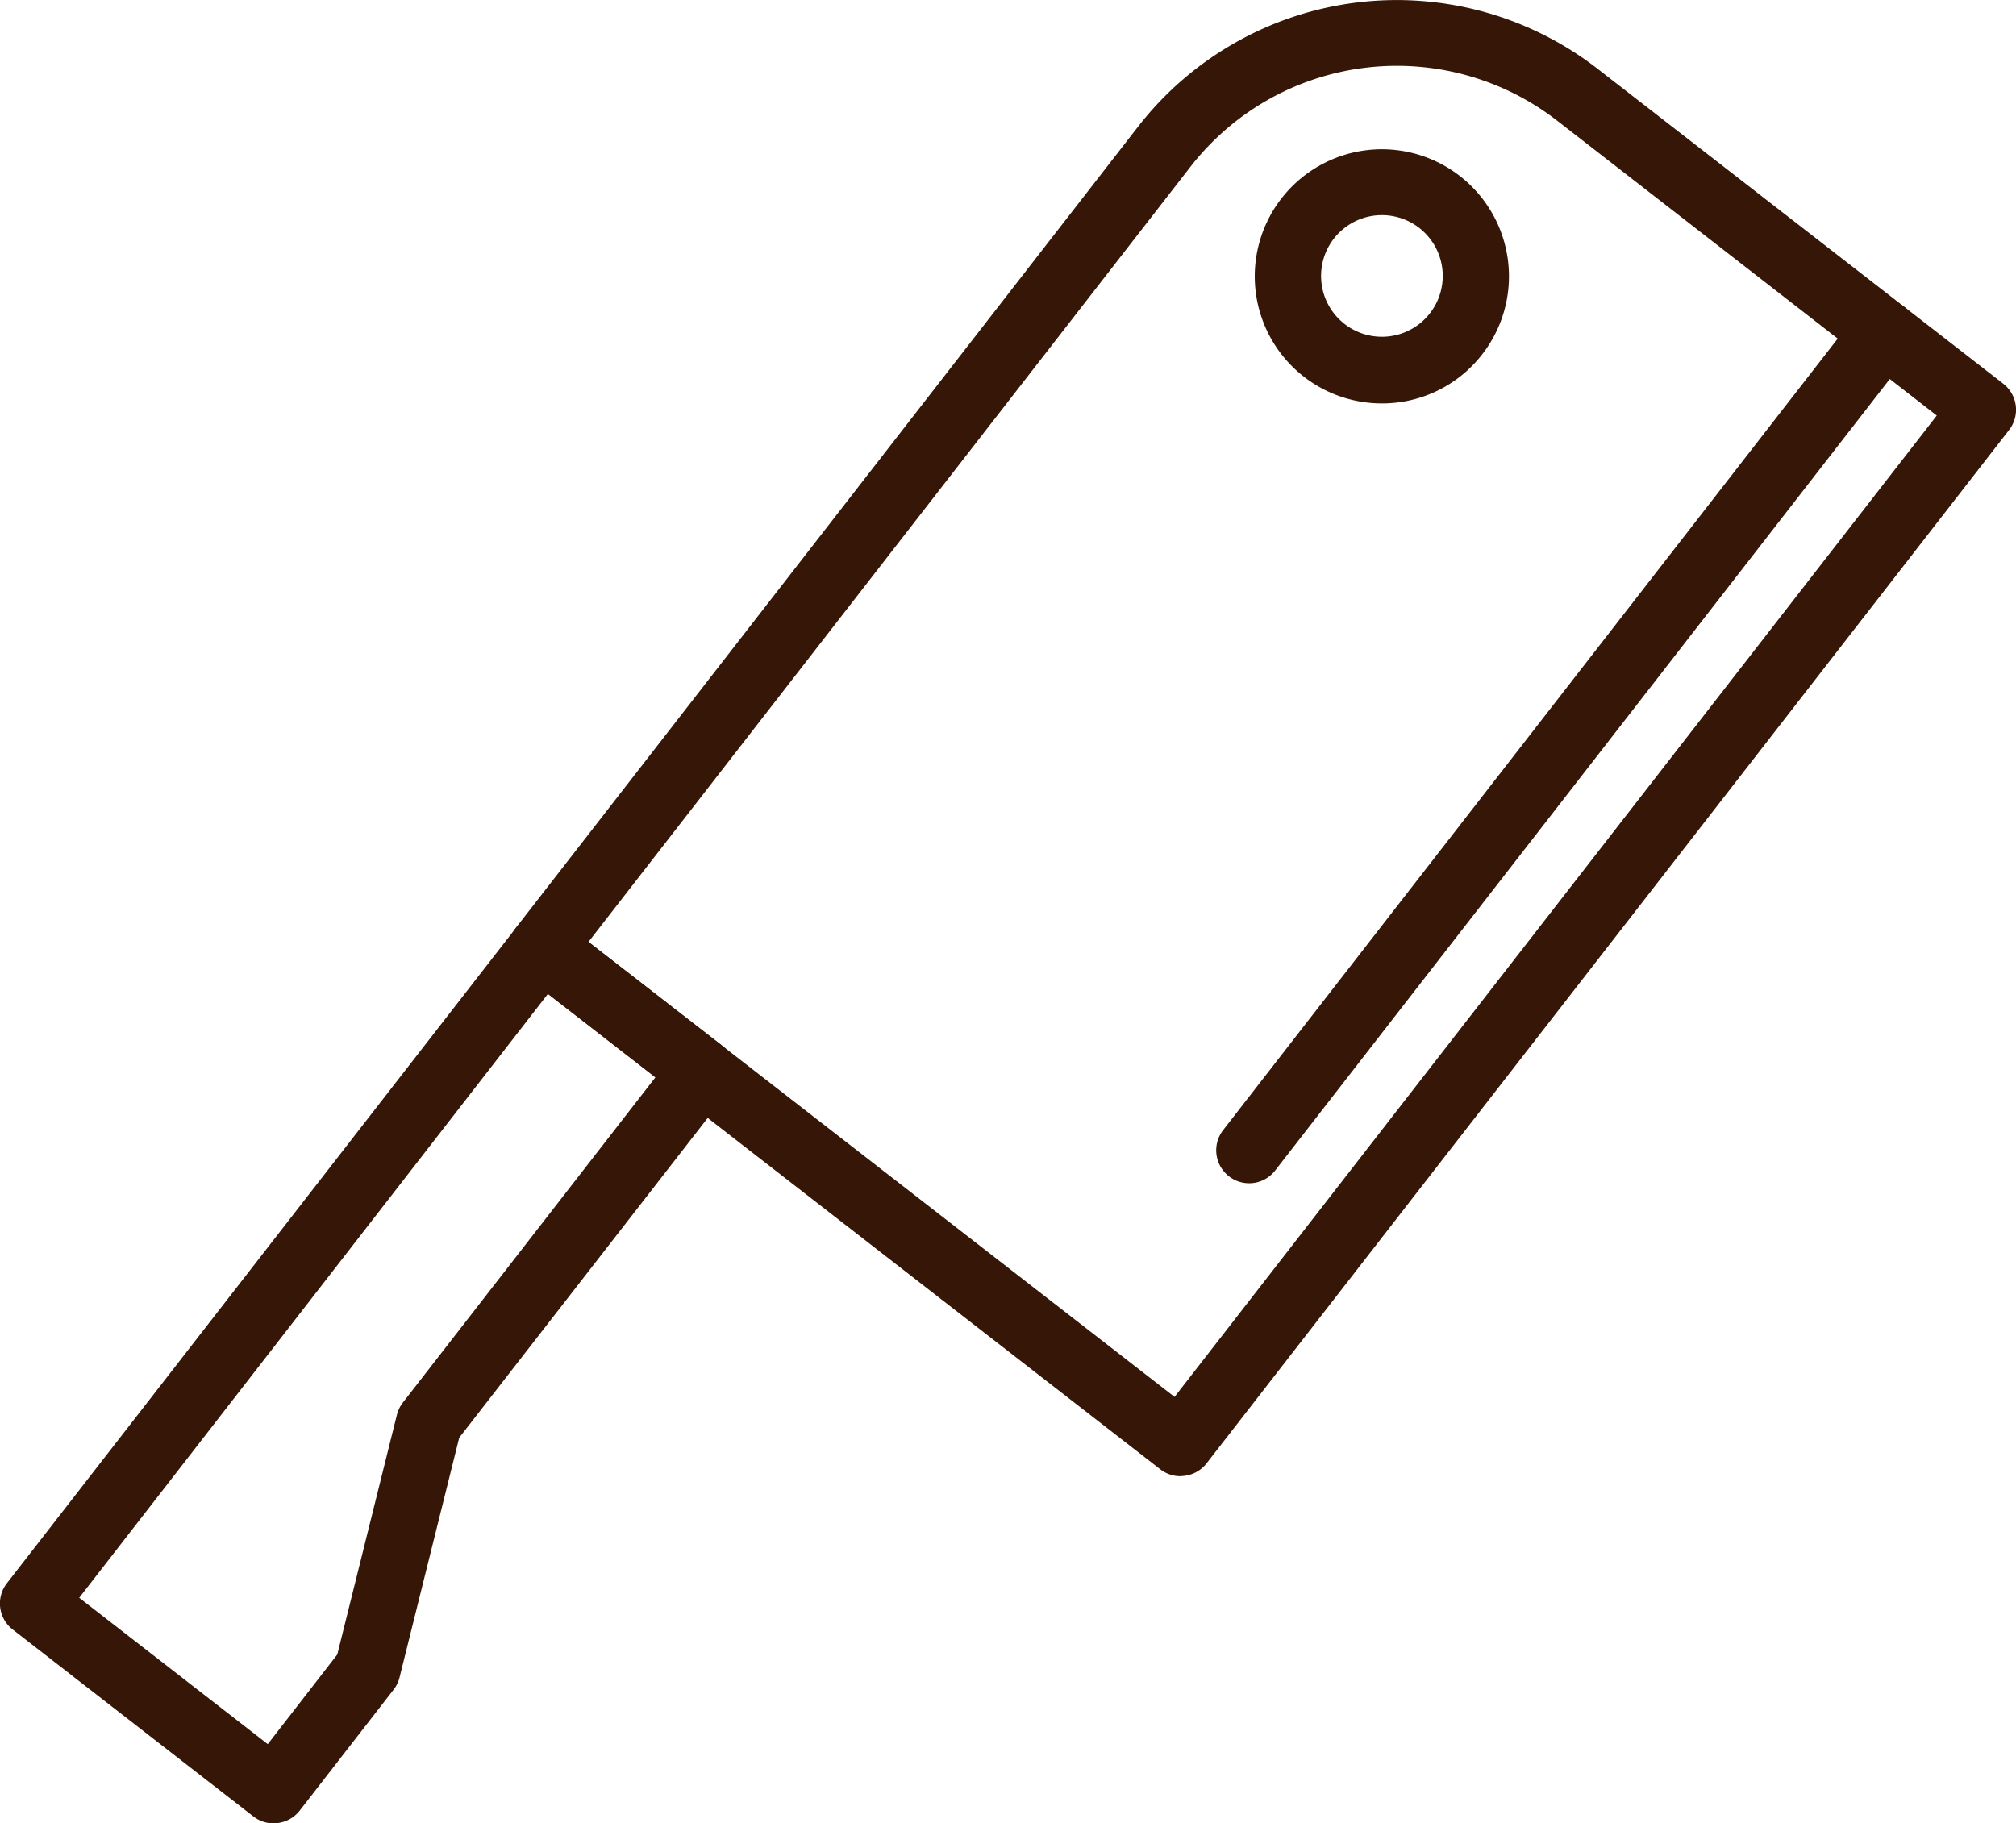
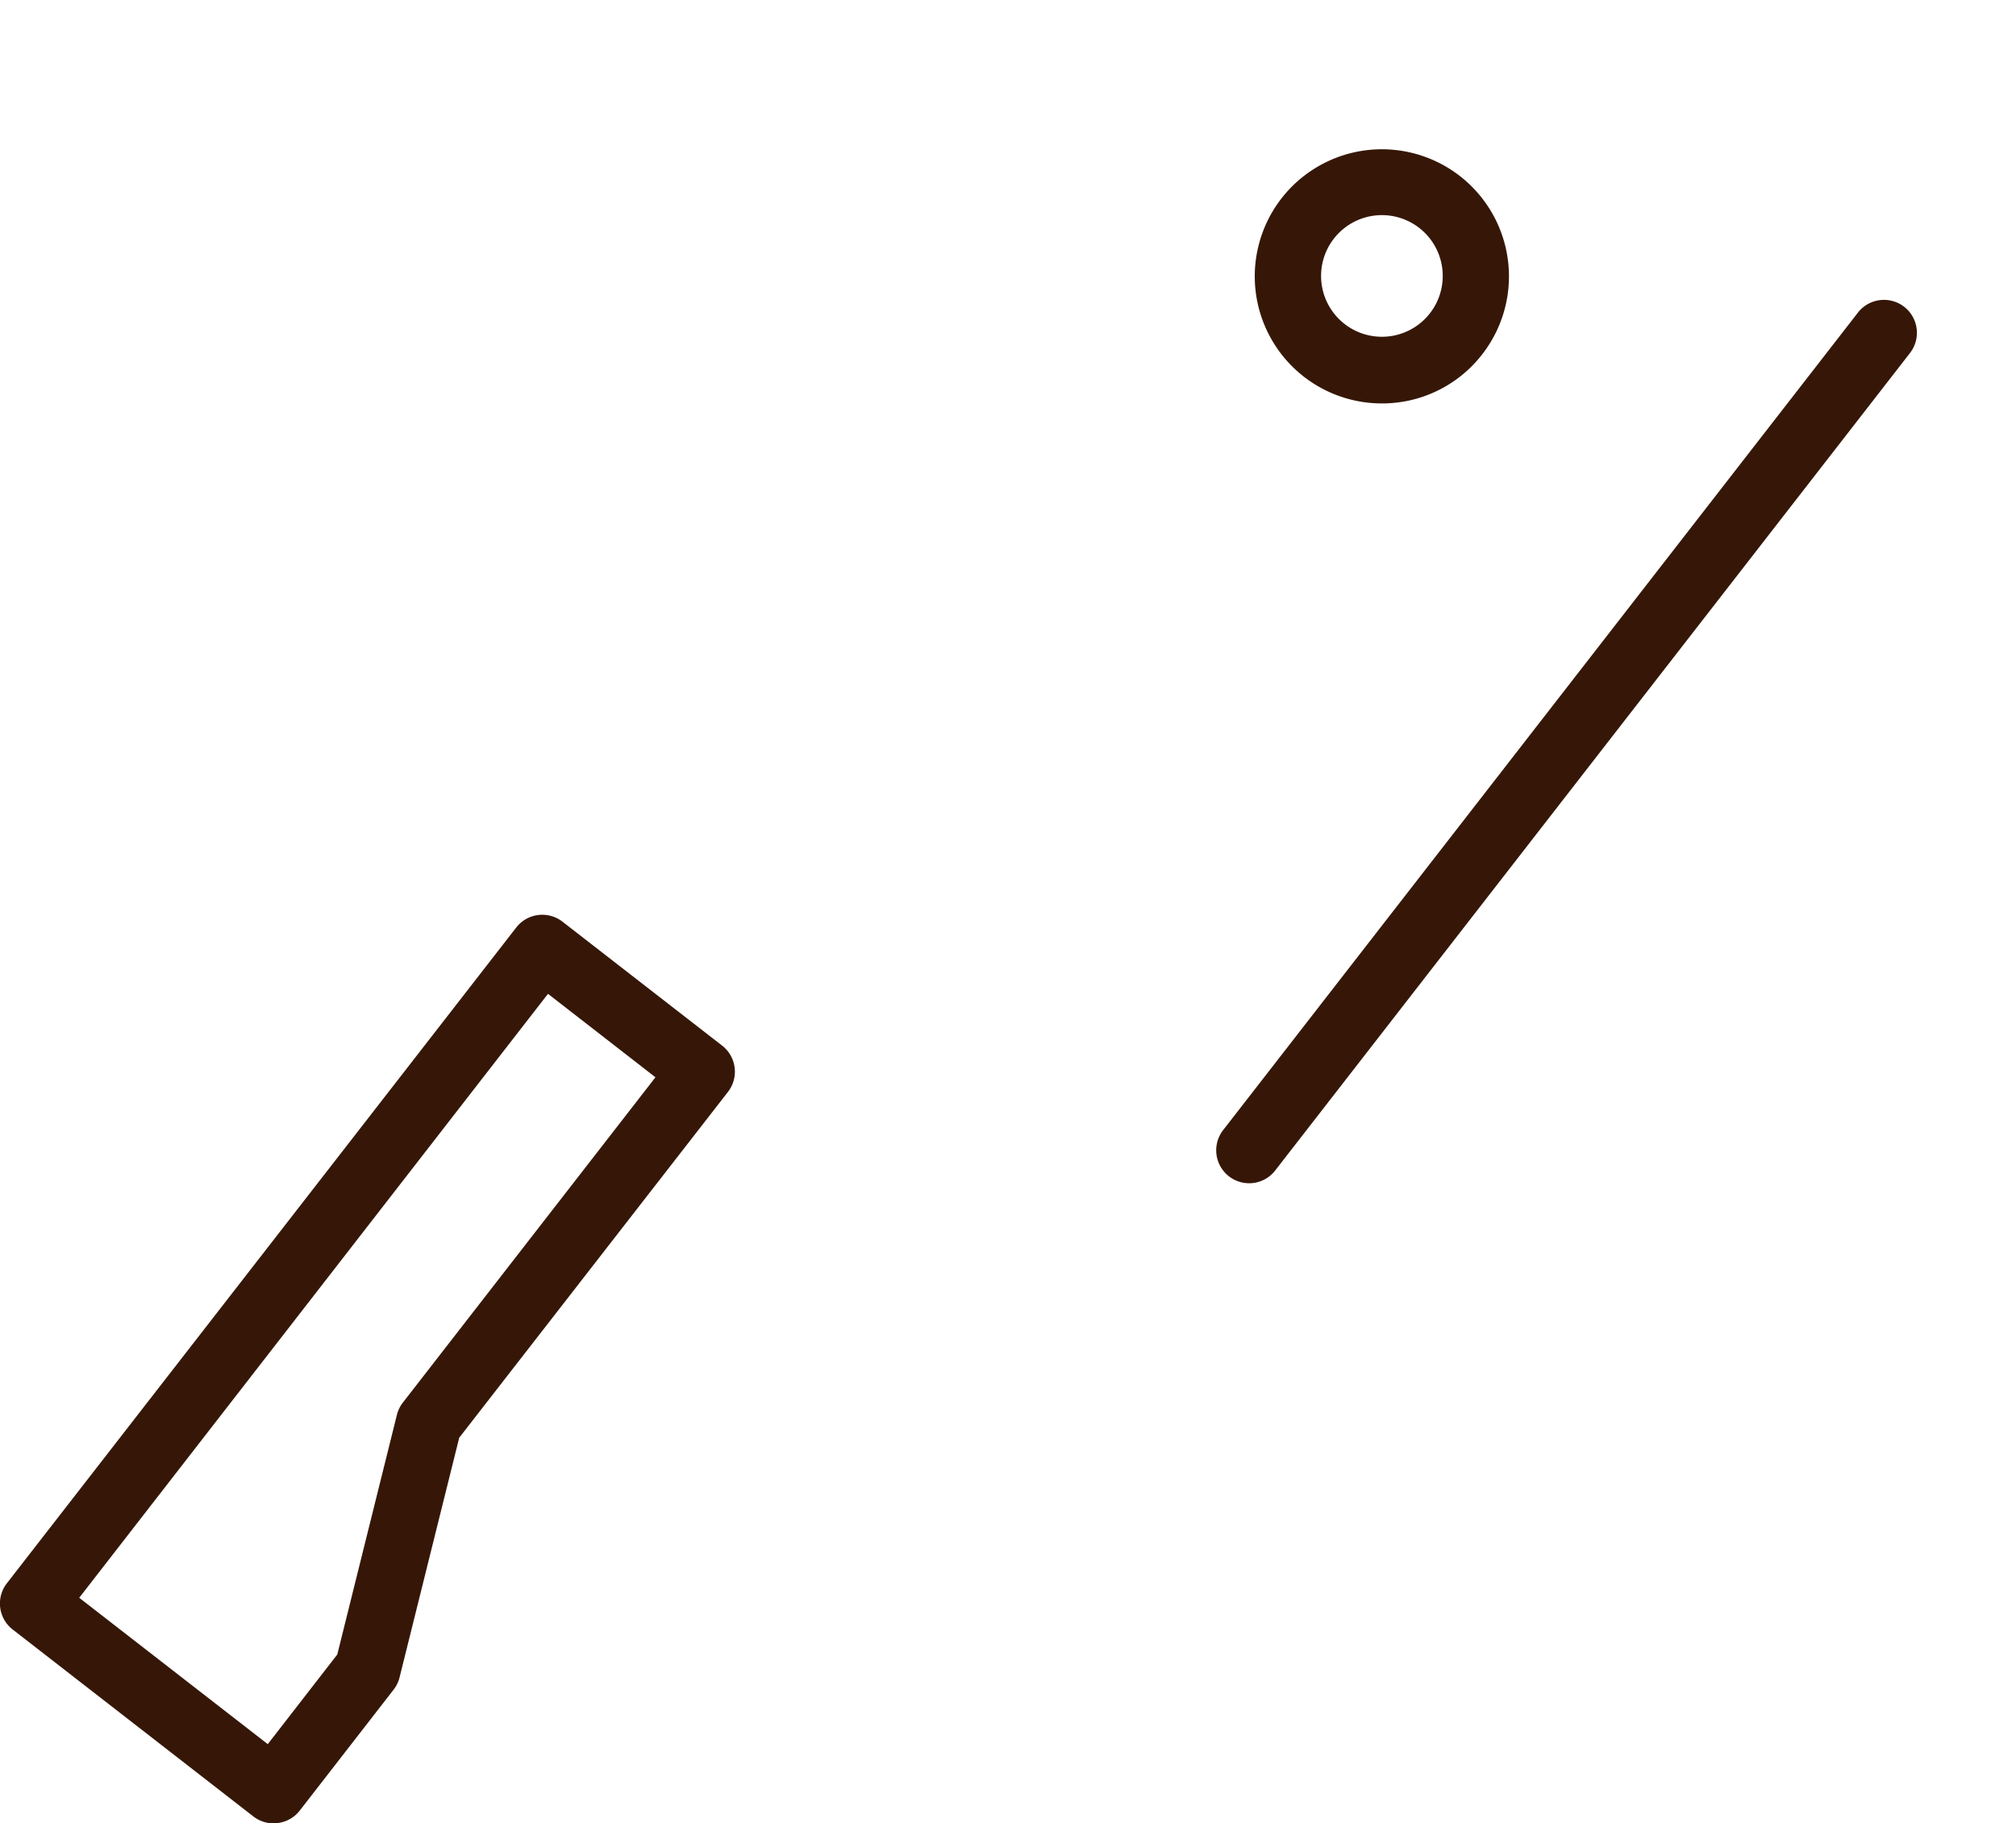
<svg xmlns="http://www.w3.org/2000/svg" width="65.223" height="58.998" viewBox="0 0 65.223 58.998">
  <defs>
    <clipPath id="clip-path">
      <rect id="Rectangle_40" data-name="Rectangle 40" width="65.223" height="58.998" transform="translate(0 0)" fill="none" />
    </clipPath>
  </defs>
  <g id="Group_204" data-name="Group 204" transform="translate(0 0)" clip-path="url(#clip-path)">
-     <path id="Path_94" data-name="Path 94" d="M38.191,47.767a1.066,1.066,0,0,1-.654-.225L16.888,31.51a1.066,1.066,0,0,1-.189-1.5L36.826,4.09A10.6,10.6,0,0,1,51.68,2.221L64.81,12.415a1.066,1.066,0,0,1,.188,1.5L39.033,47.354a1.063,1.063,0,0,1-.709.4.991.991,0,0,1-.133.009M19.038,30.479,38,45.2,62.66,13.446,50.372,3.9A8.462,8.462,0,0,0,38.511,5.4Z" fill="#361707" />
    <path id="Path_95" data-name="Path 95" d="M8.852,59a1.07,1.07,0,0,1-.654-.224L.413,52.729a1.065,1.065,0,0,1-.189-1.5L16.7,30.014a1.066,1.066,0,0,1,1.5-.189l5.162,4.008a1.067,1.067,0,0,1,.188,1.5L14.857,46.521l-1.929,7.751a1.049,1.049,0,0,1-.193.4l-3.04,3.917a1.067,1.067,0,0,1-.709.4A1,1,0,0,1,8.852,59M2.563,51.7l6.1,4.736,2.249-2.9,1.928-7.751a1.072,1.072,0,0,1,.193-.4l8.173-10.527-3.477-2.7Zm9.33,2.316h0Z" fill="#361707" />
    <path id="Path_96" data-name="Path 96" d="M40.413,38.287a1.066,1.066,0,0,1-.841-1.72L60.109,10.115a1.066,1.066,0,1,1,1.684,1.308L41.256,37.874a1.064,1.064,0,0,1-.843.413" fill="#361707" />
    <path id="Path_97" data-name="Path 97" d="M44.7,13.054a4.112,4.112,0,1,1,3.254-1.589A4.093,4.093,0,0,1,44.7,13.054m.009-6.093a1.934,1.934,0,0,0-.251.016,1.968,1.968,0,1,0,.251-.016" fill="#361707" />
  </g>
</svg>